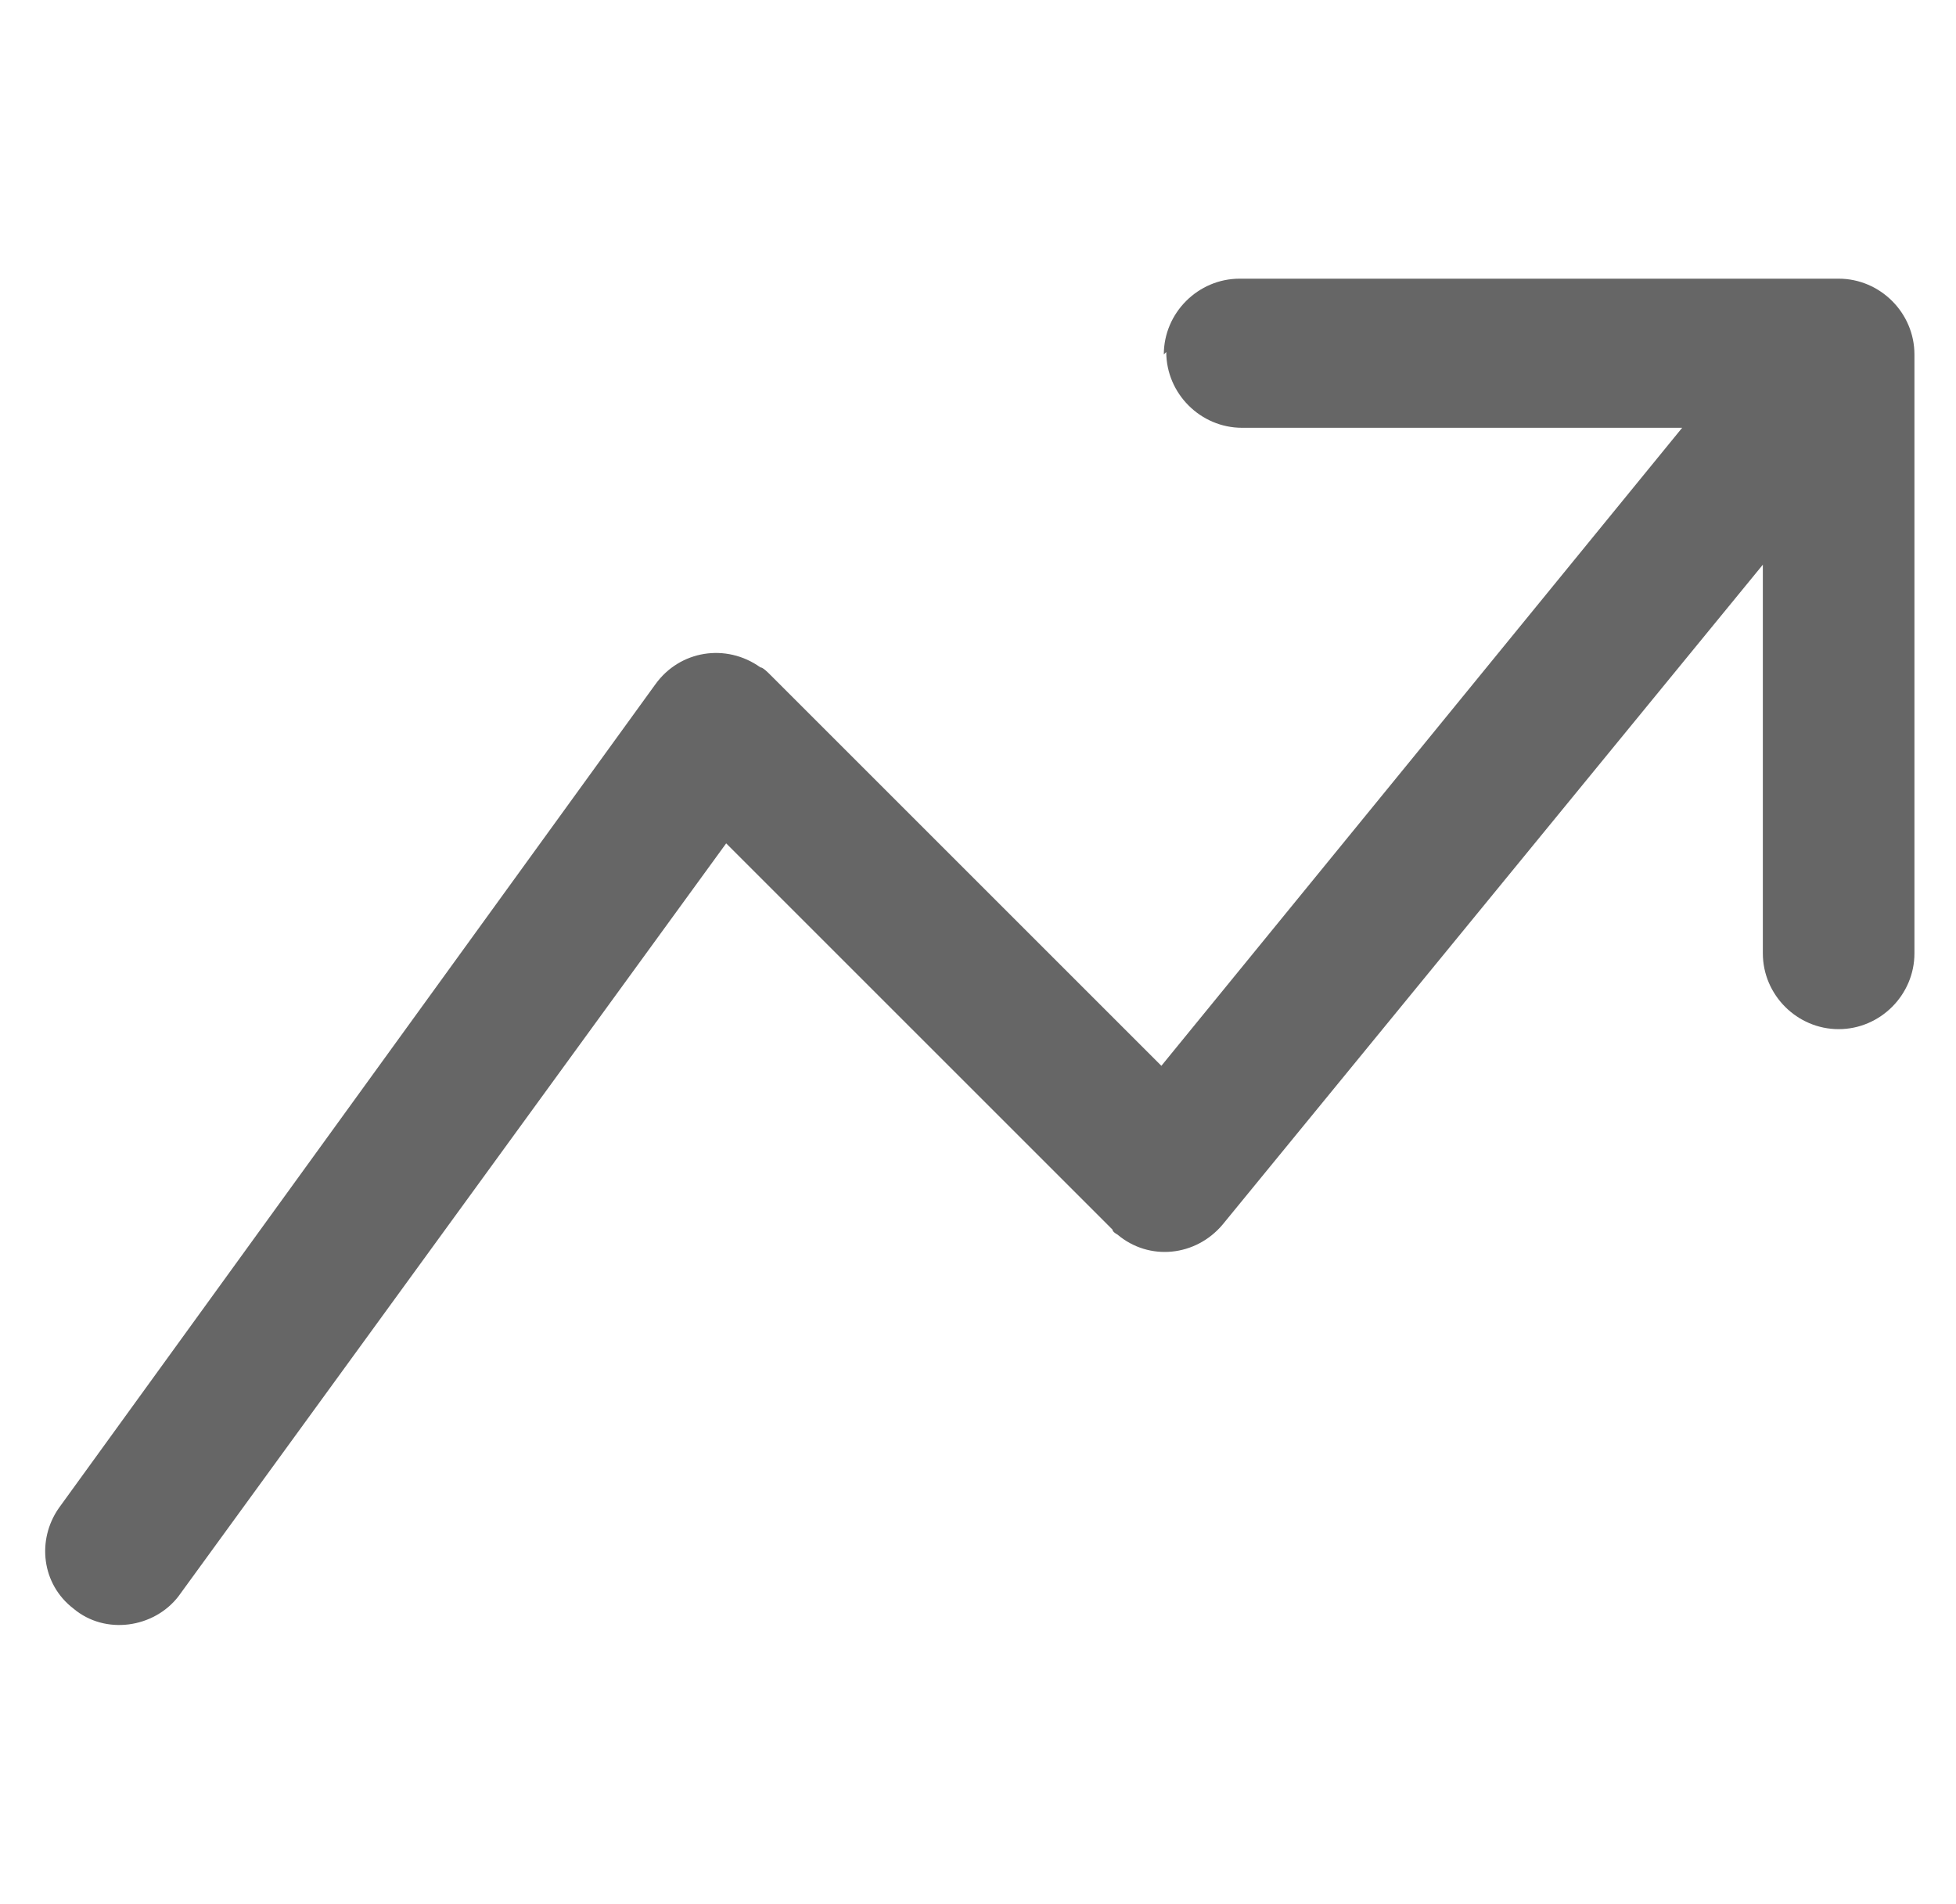
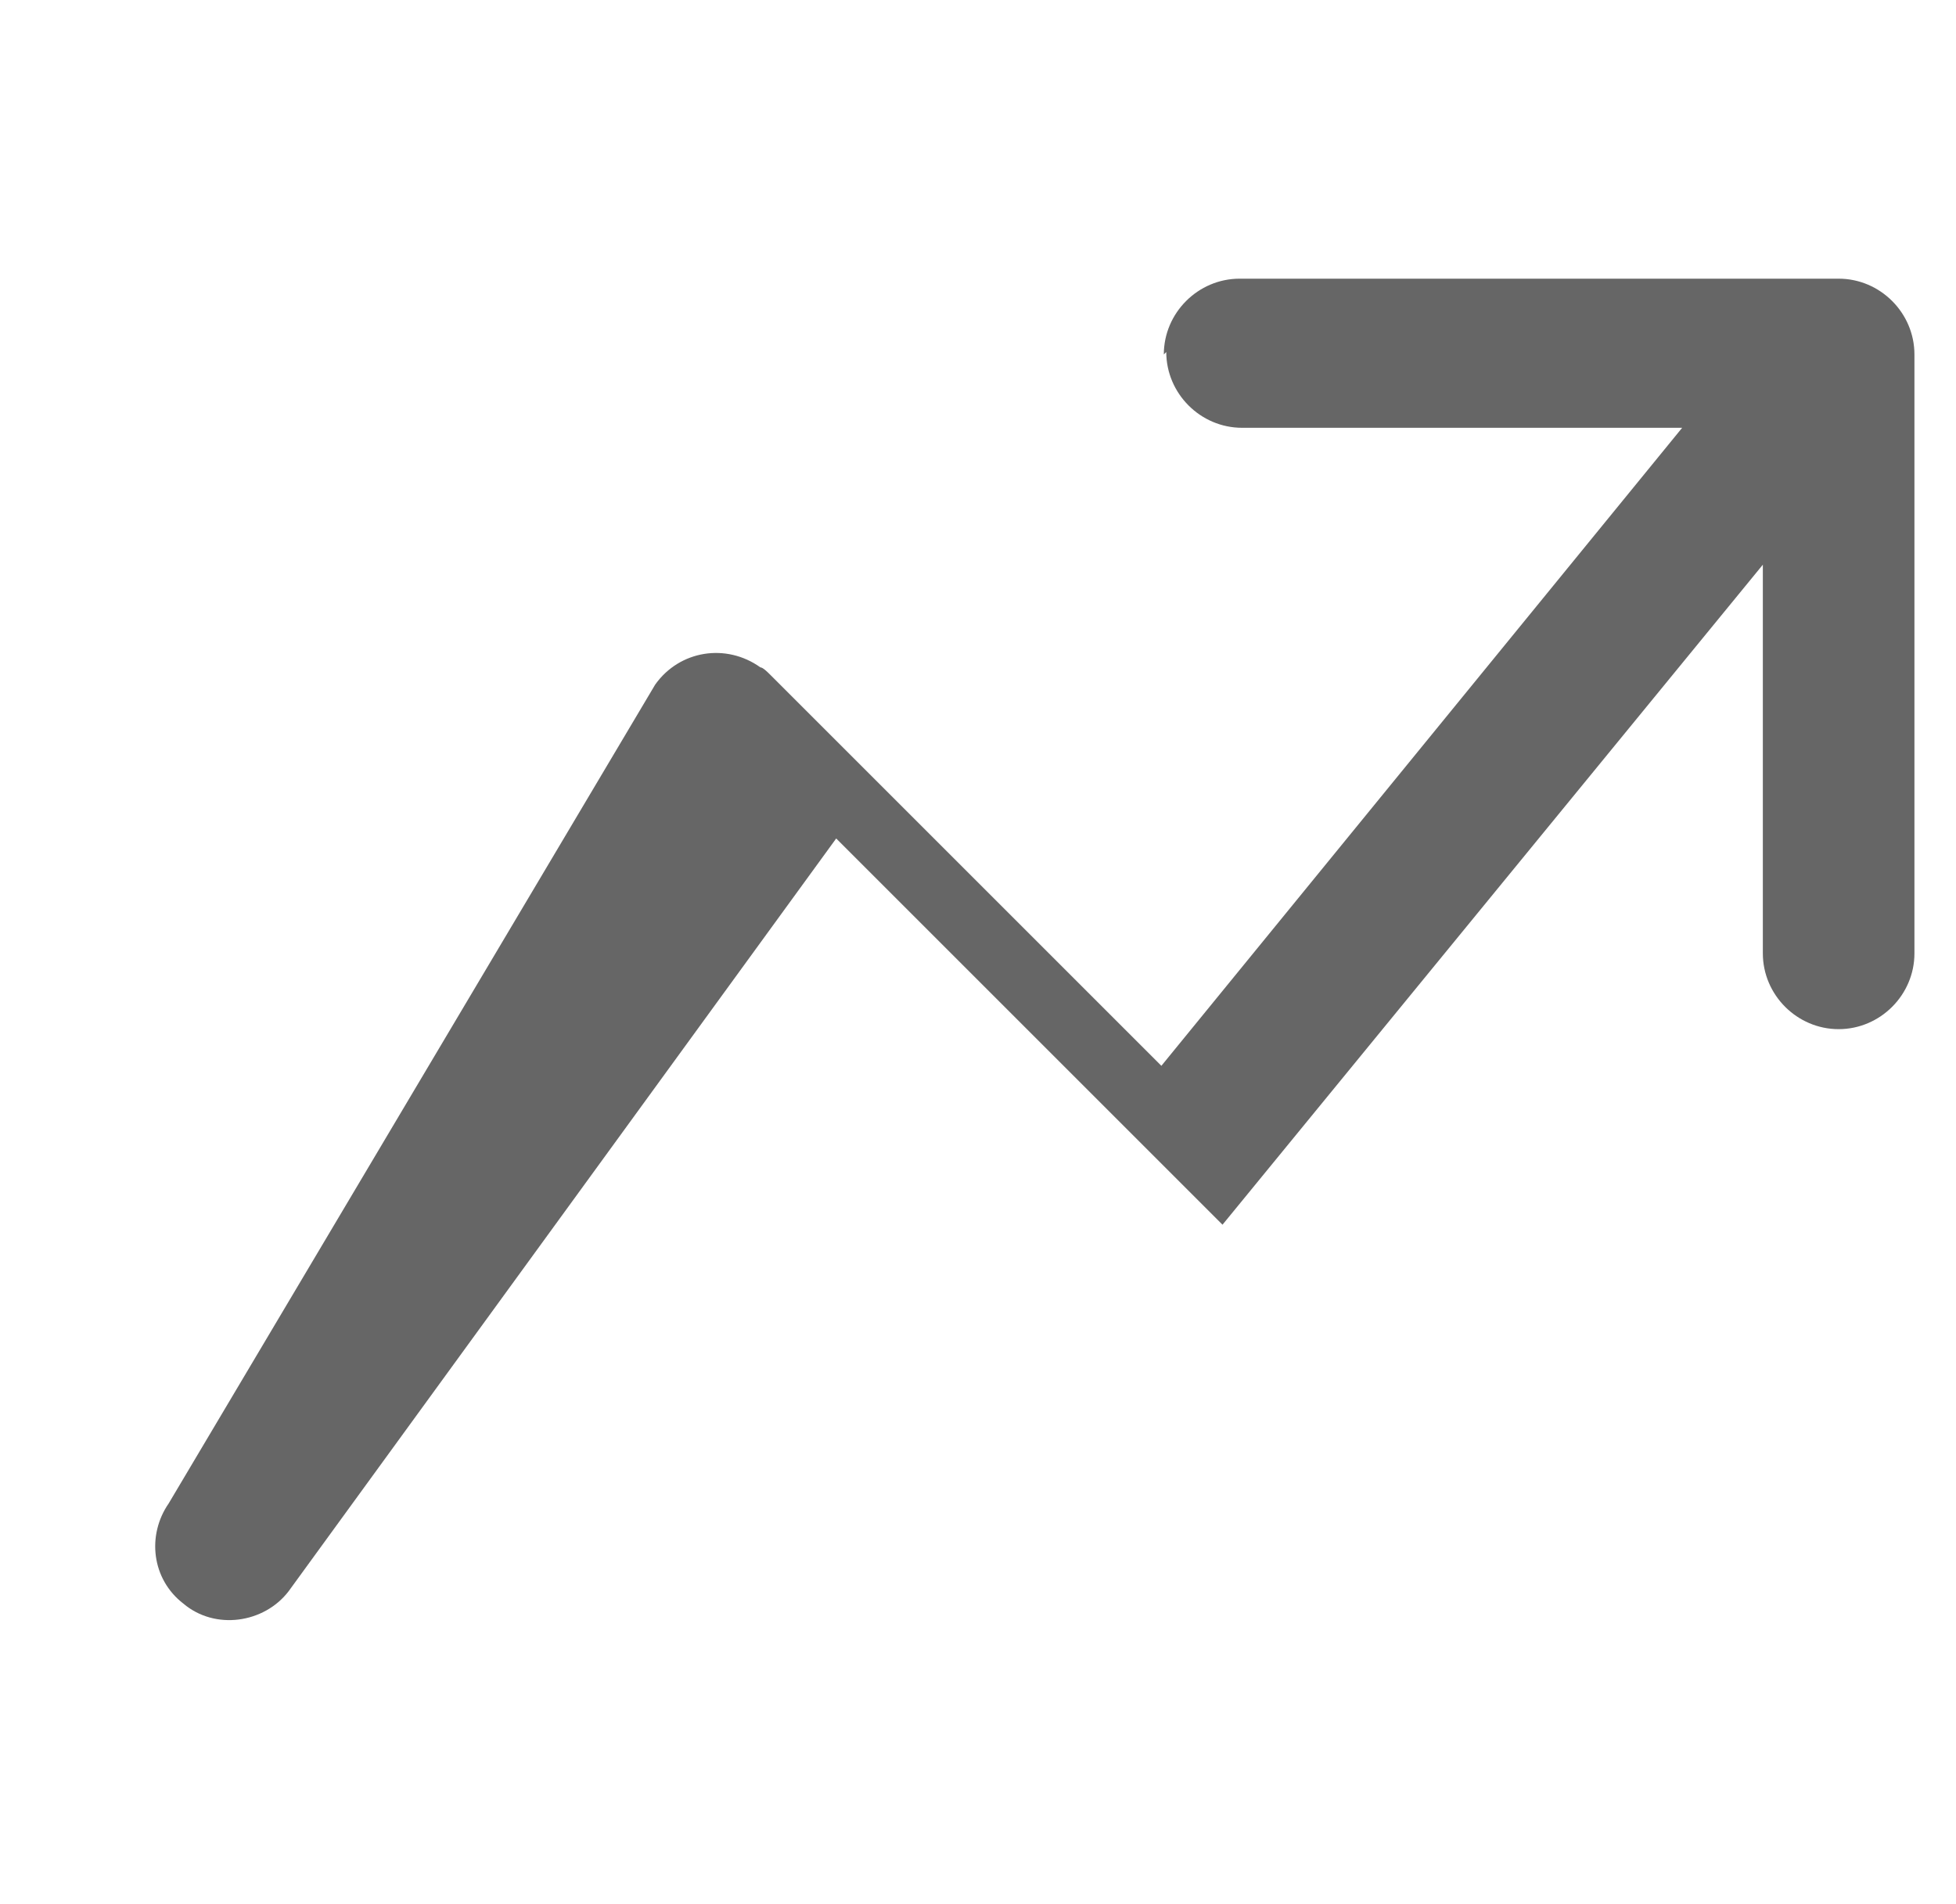
<svg xmlns="http://www.w3.org/2000/svg" id="Layer_1" version="1.1" viewBox="0 0 80 77.9">
  <defs>
    <style>
      .st0 {
        fill: #666;
        fill-rule: evenodd;
      }
    </style>
  </defs>
-   <path class="st0" d="M47.6,14.5c0-1.7,1.4-3.1,3.1-3.1h24.5c1.7,0,3.1,1.4,3.1,3.1v24.5c0,1.7-1.4,3.1-3.1,3.1s-3.1-1.4-3.1-3.1v-15.9l-22.1,27c-1.1,1.3-3,1.5-4.3.4,0,0-.2-.1-.2-.2l-15.8-15.8-22.4,30.8c-1,1.3-3,1.6-4.3.5-1.3-1-1.5-2.8-.6-4.1L26.8,28c1-1.4,2.9-1.7,4.3-.7.1,0,.3.2.4.3l16,16,21.3-26.1h-18c-1.7,0-3.1-1.4-3.1-3.1Z" />
+   <path class="st0" d="M47.6,14.5c0-1.7,1.4-3.1,3.1-3.1h24.5c1.7,0,3.1,1.4,3.1,3.1v24.5c0,1.7-1.4,3.1-3.1,3.1s-3.1-1.4-3.1-3.1v-15.9l-22.1,27l-15.8-15.8-22.4,30.8c-1,1.3-3,1.6-4.3.5-1.3-1-1.5-2.8-.6-4.1L26.8,28c1-1.4,2.9-1.7,4.3-.7.1,0,.3.2.4.3l16,16,21.3-26.1h-18c-1.7,0-3.1-1.4-3.1-3.1Z" />
</svg>